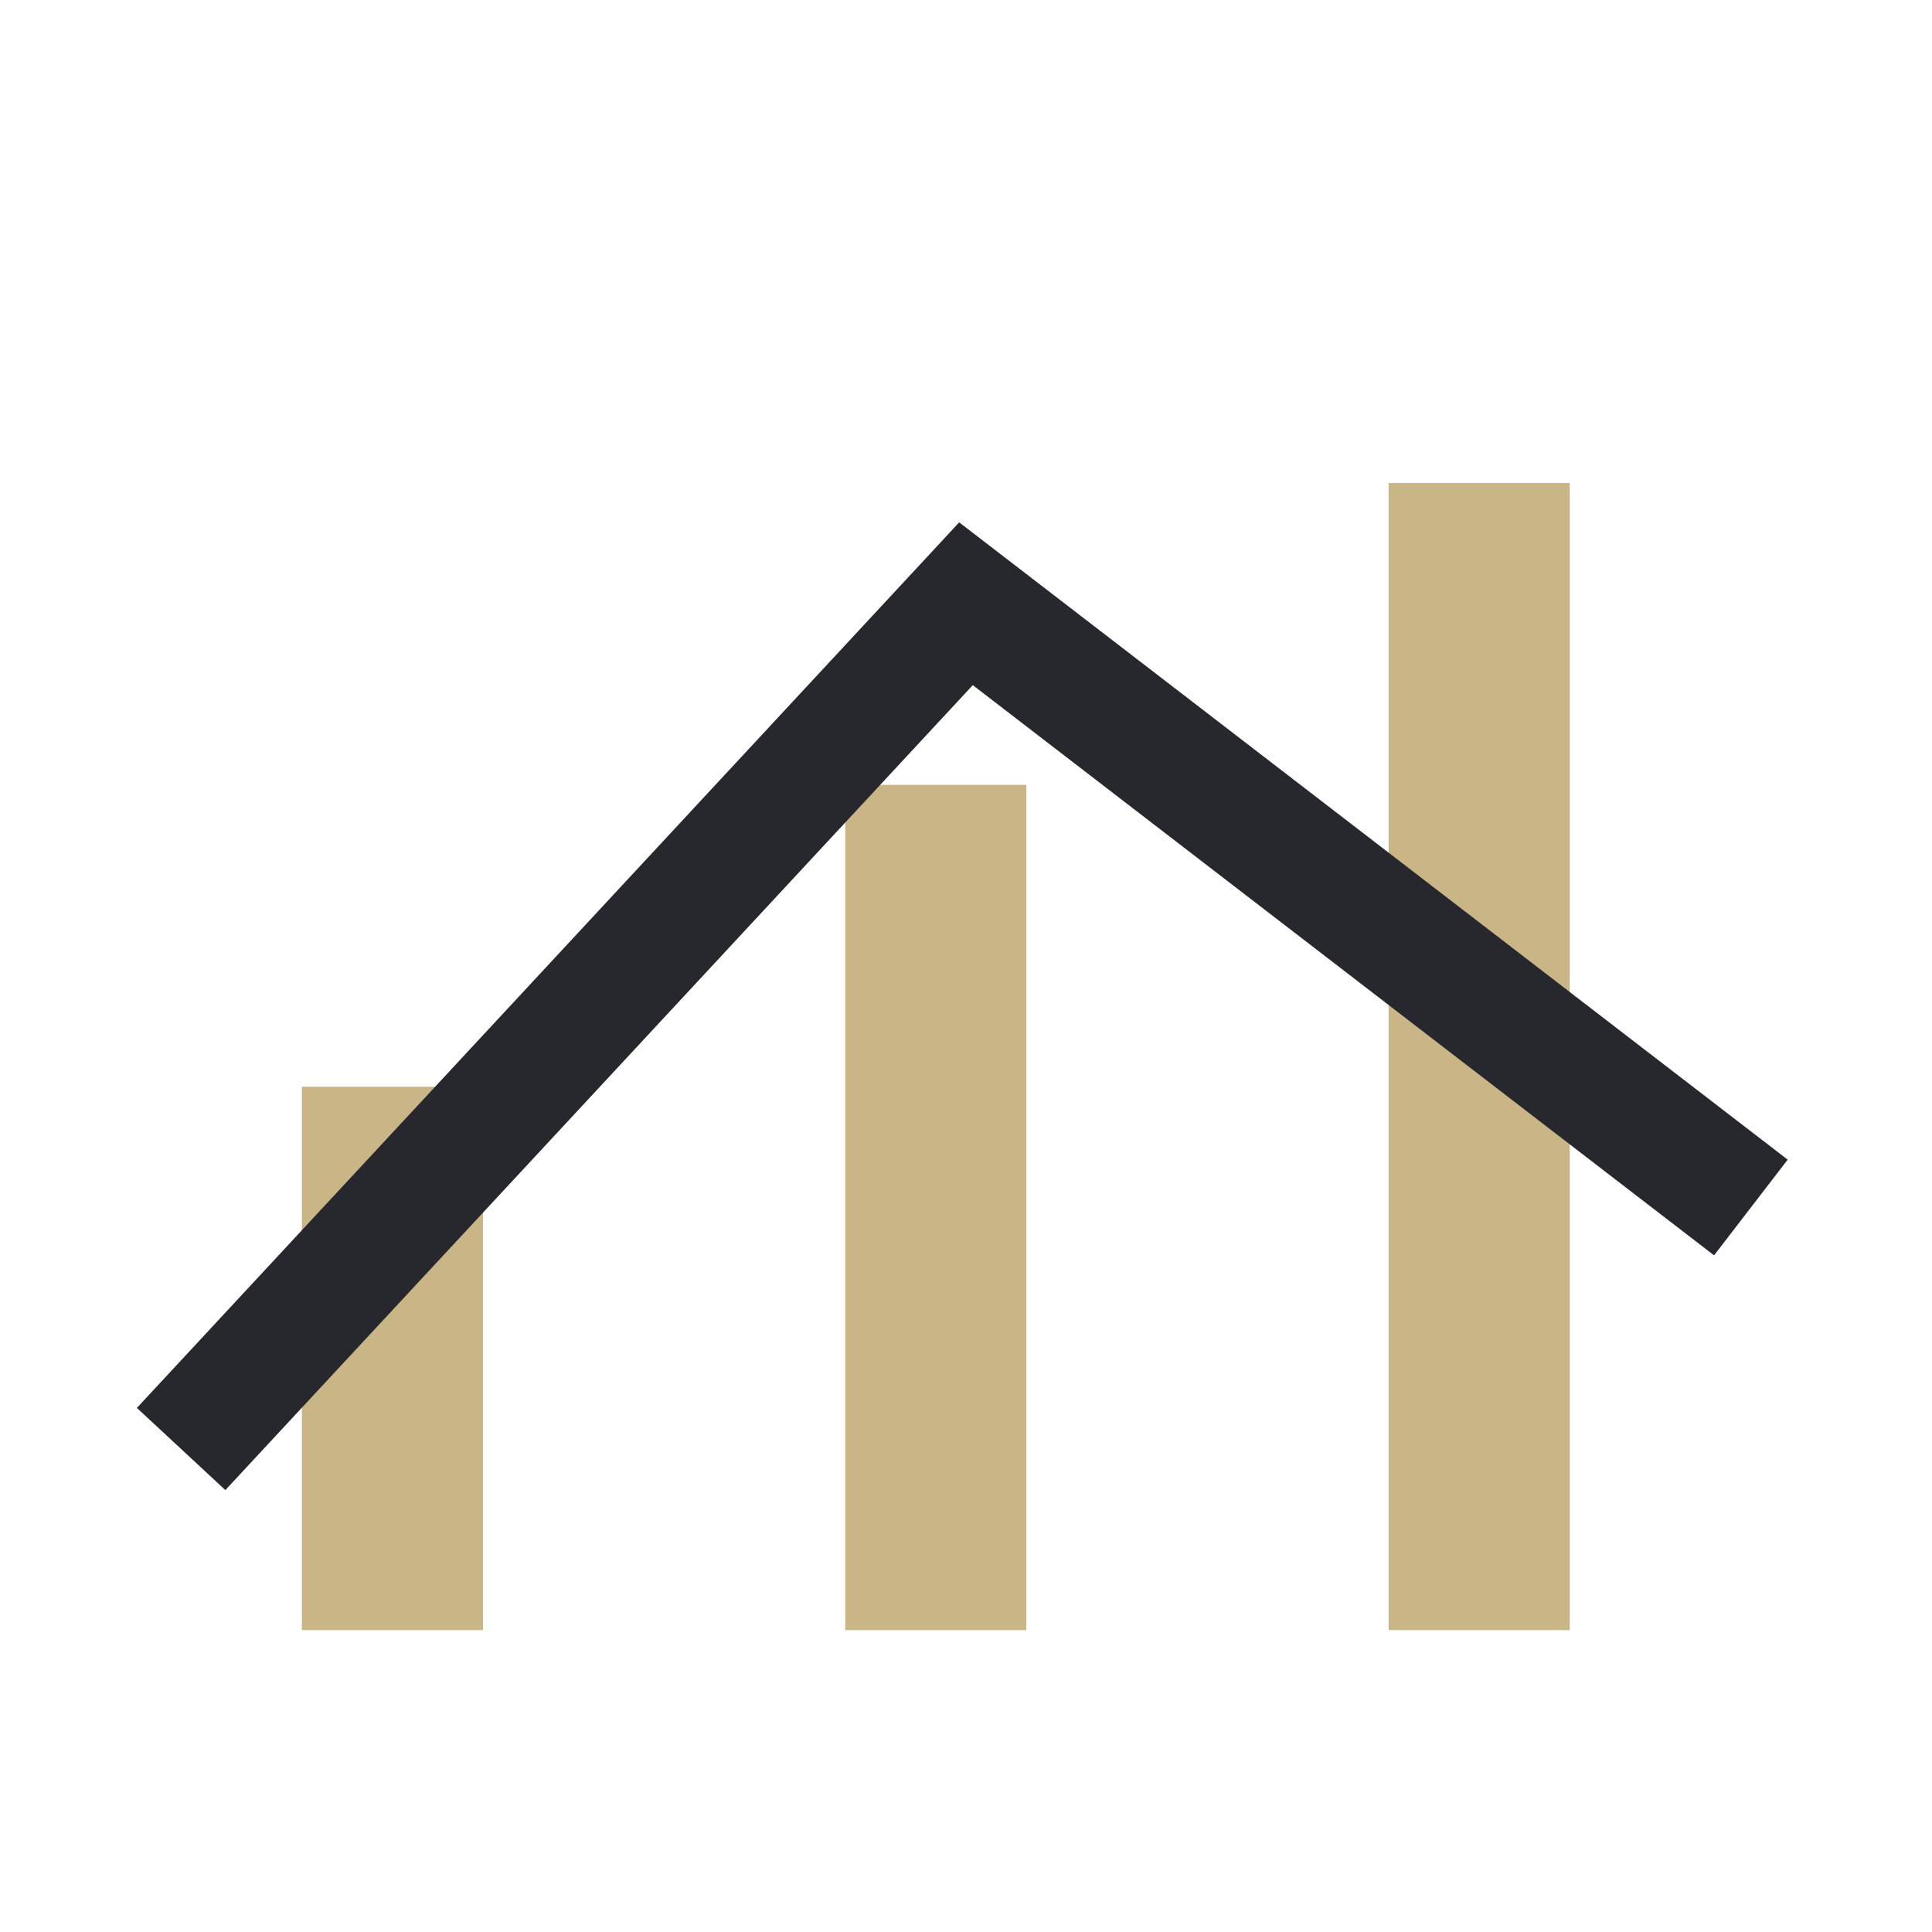
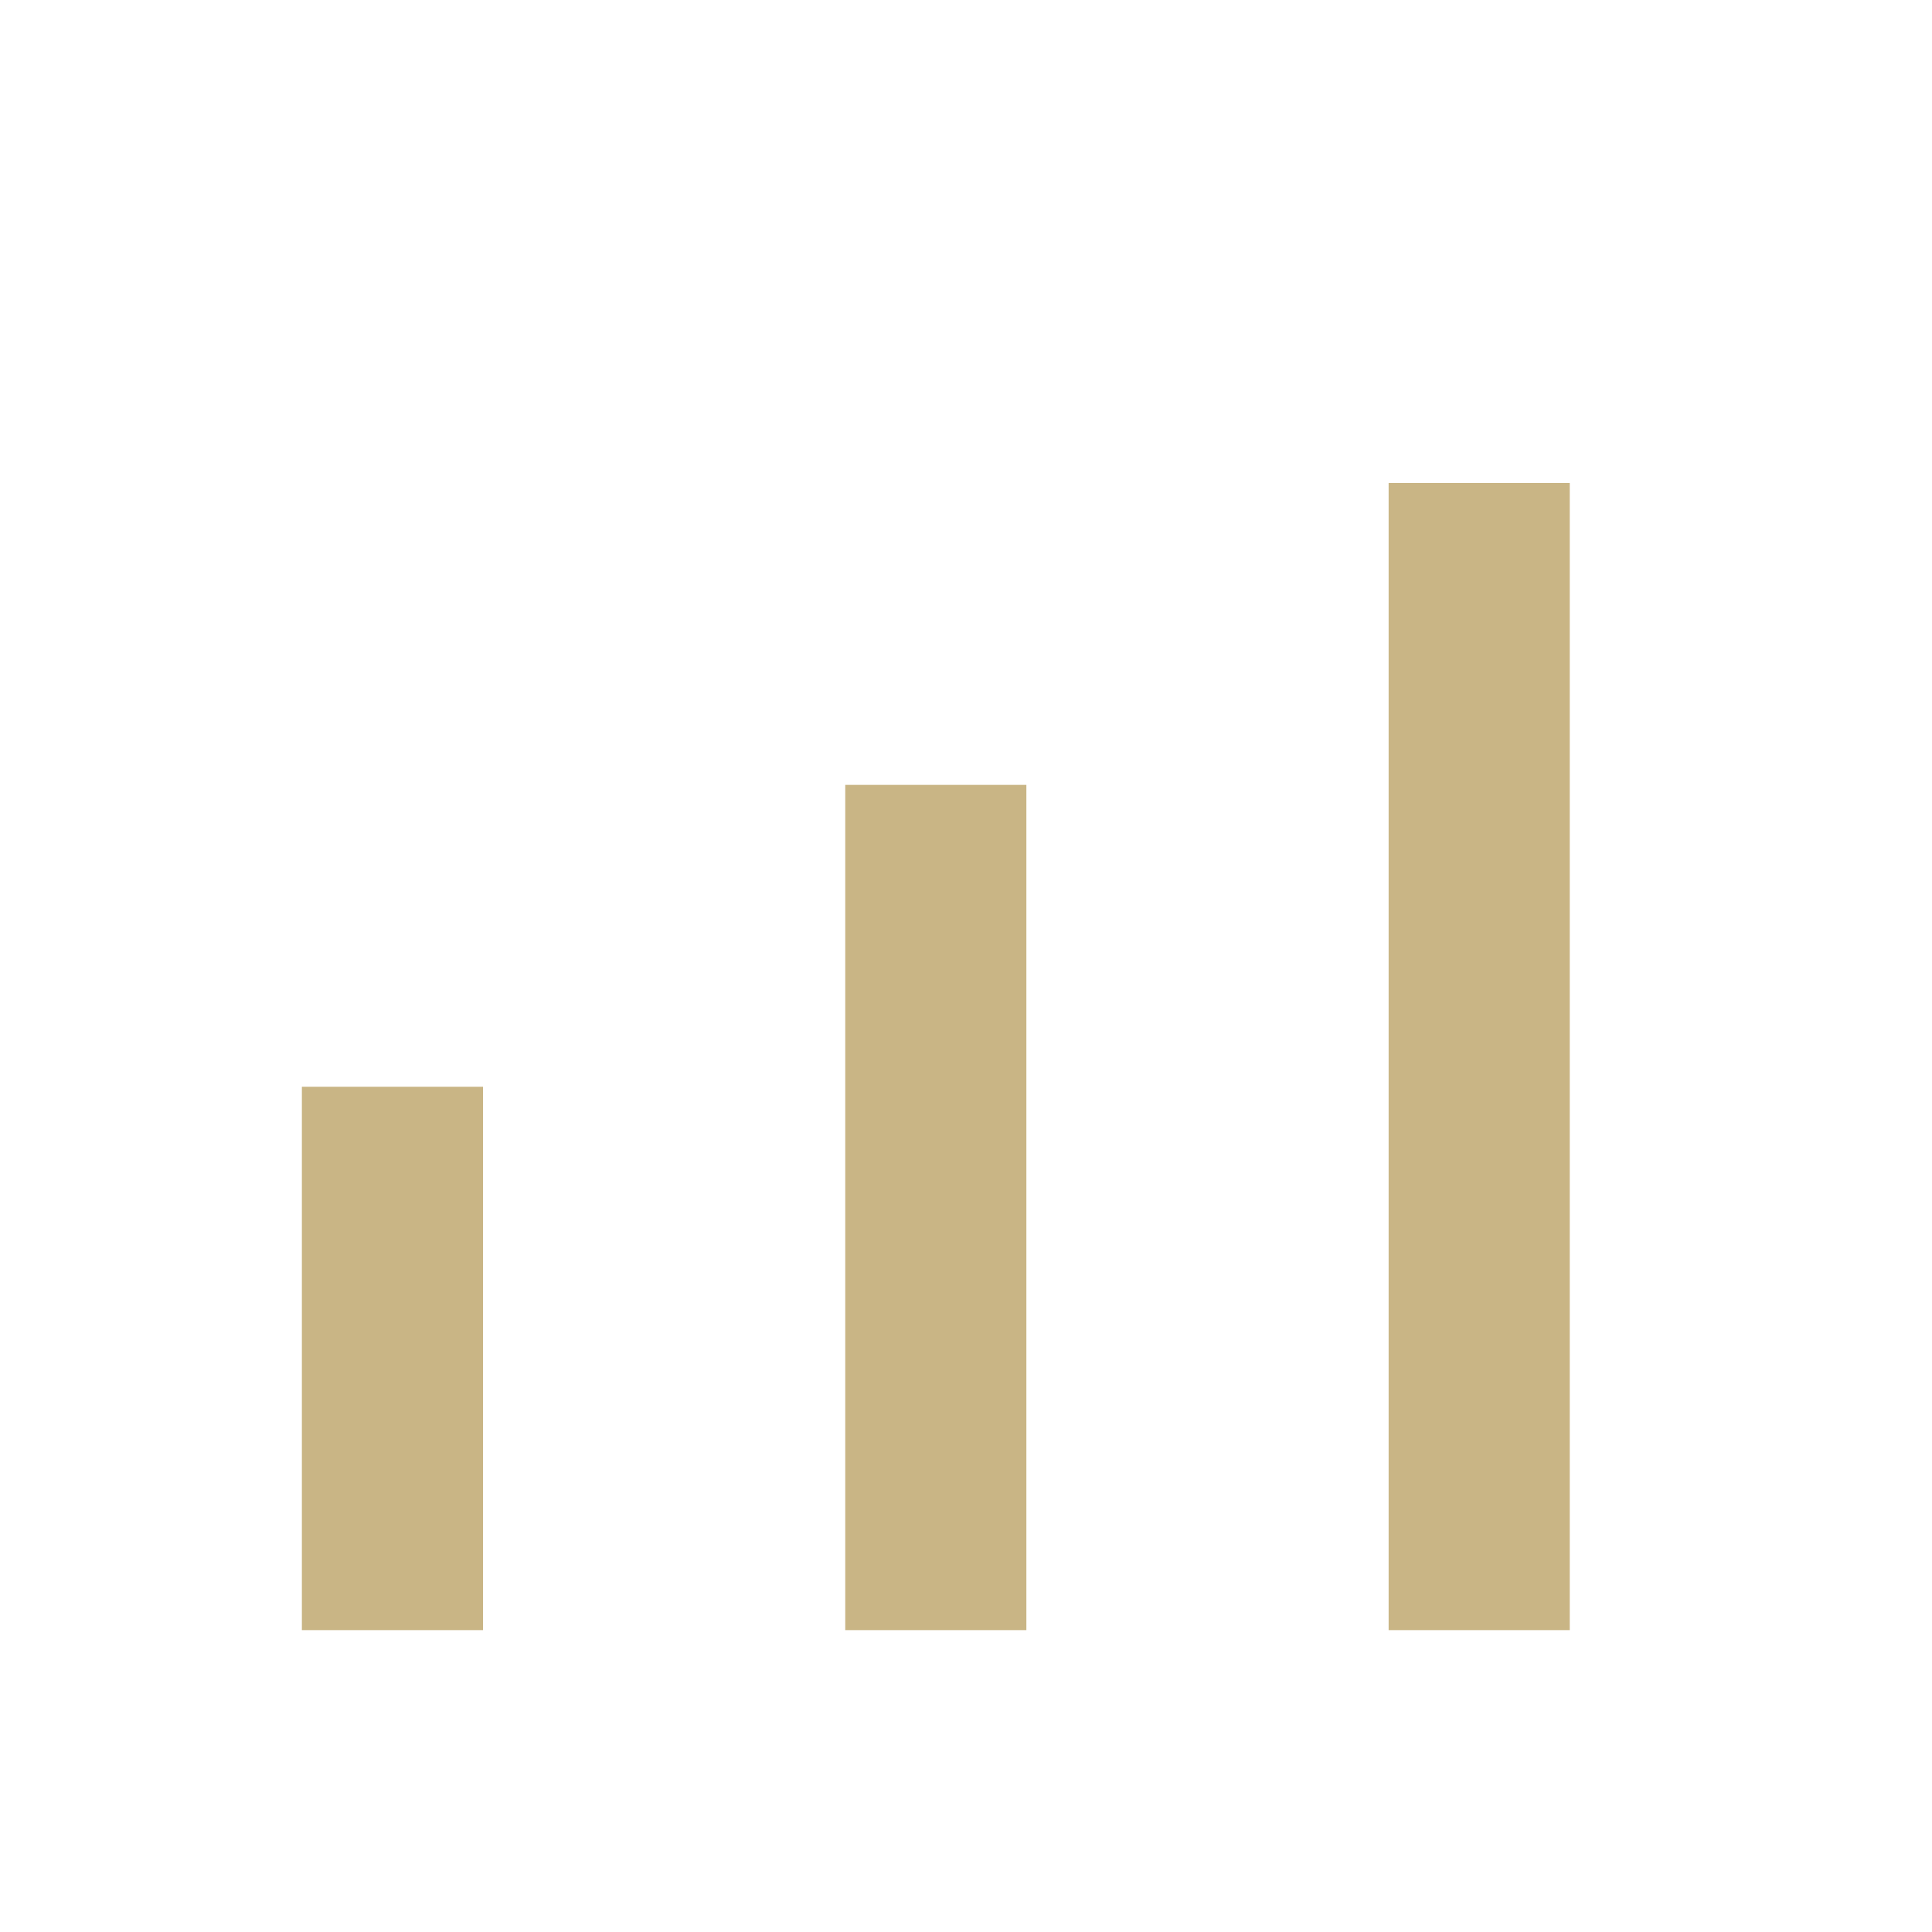
<svg xmlns="http://www.w3.org/2000/svg" width="32" height="32" viewBox="0 0 32 32">
  <rect x="5" y="18" width="3" height="9" fill="#C9B585" />
  <rect x="14" y="13" width="3" height="14" fill="#C9B585" />
  <rect x="23" y="8" width="3" height="19" fill="#C9B585" />
-   <polyline points="3,24 16,10 29,20" fill="none" stroke="#27282D" stroke-width="2" />
</svg>